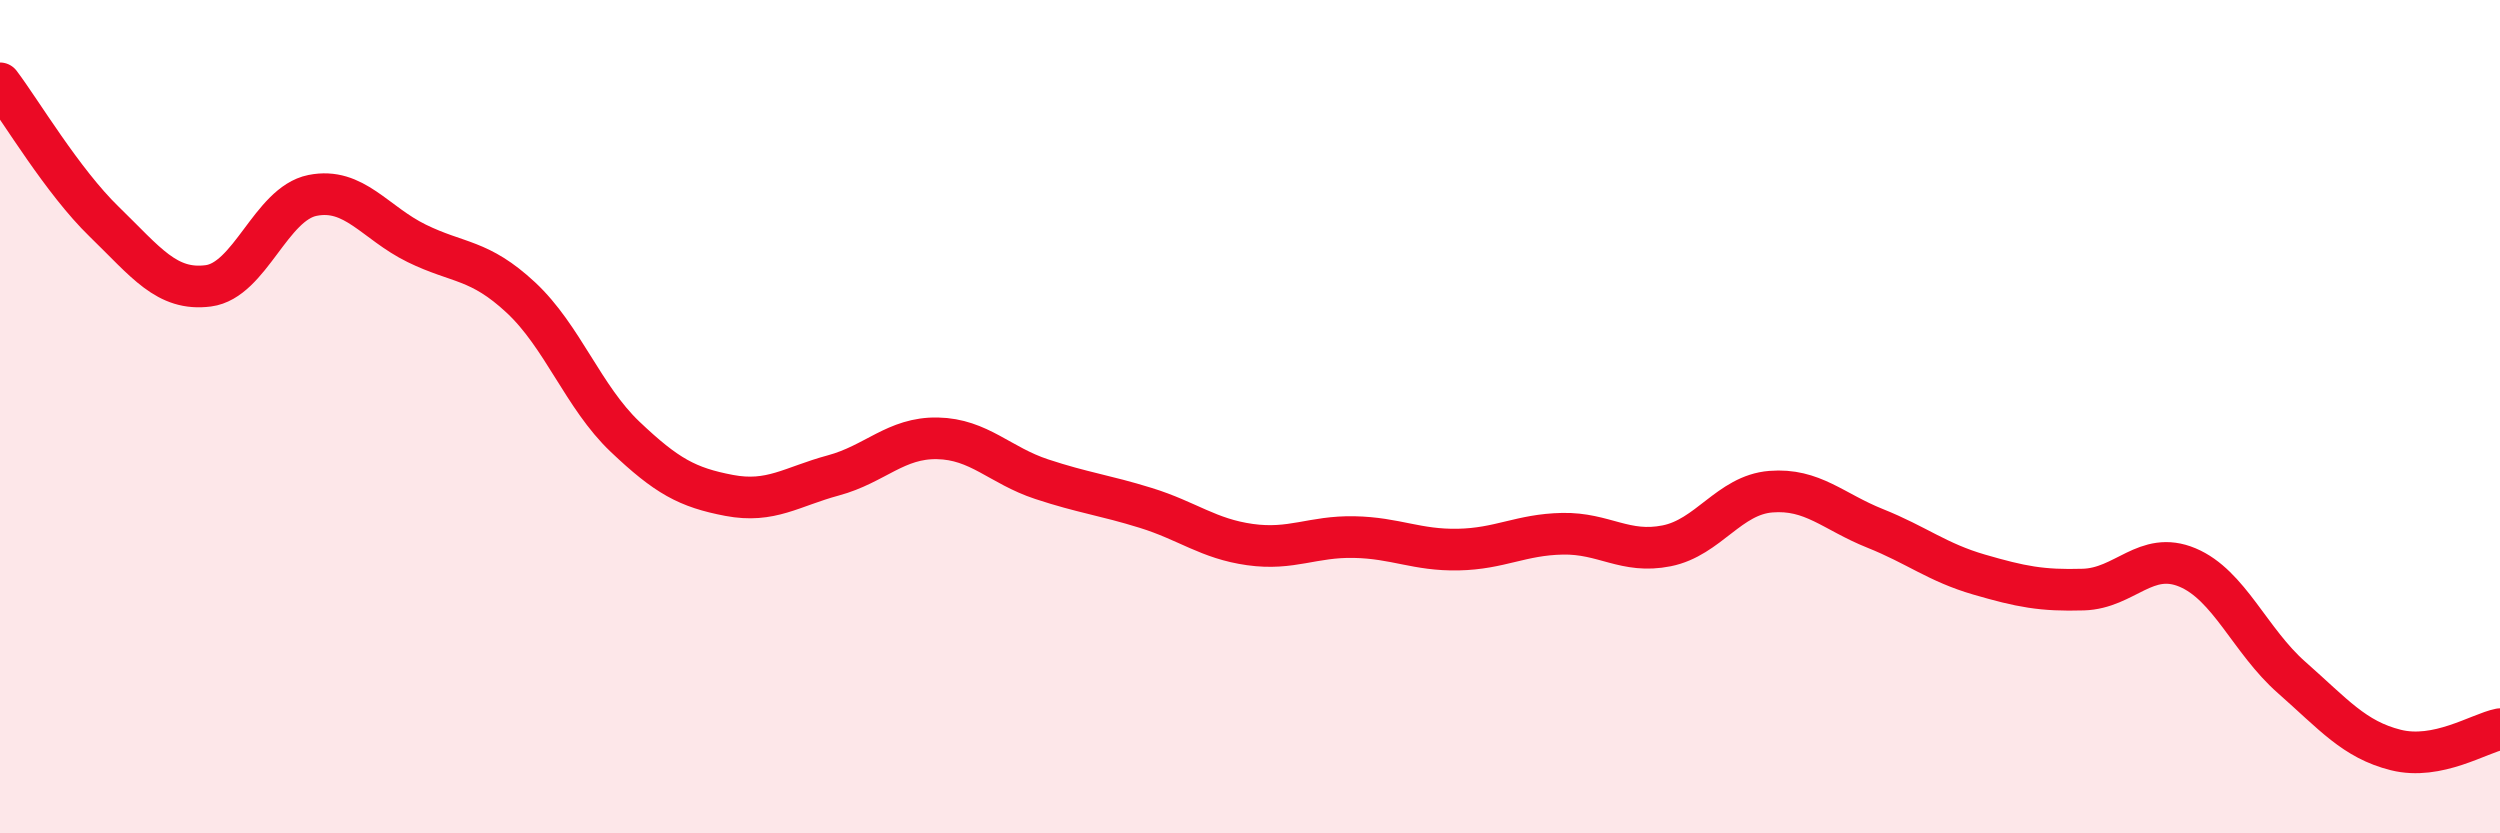
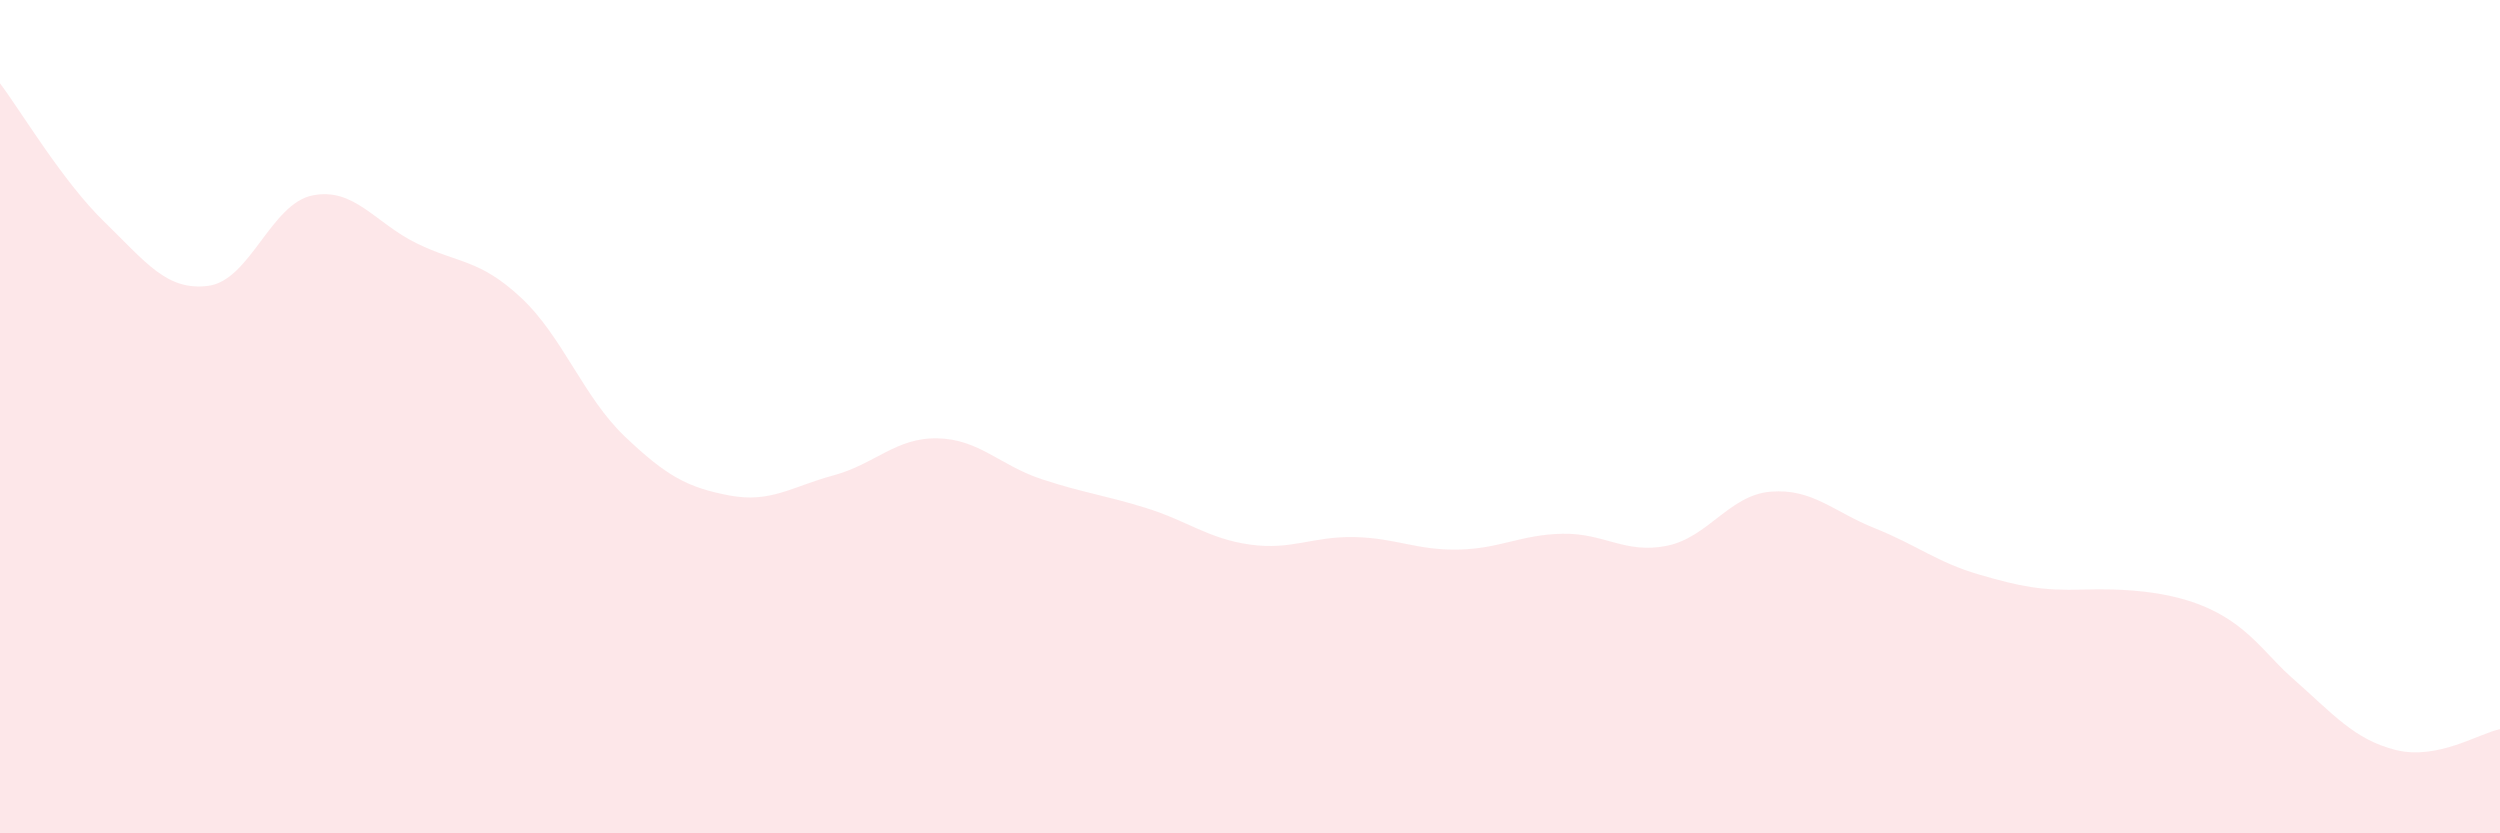
<svg xmlns="http://www.w3.org/2000/svg" width="60" height="20" viewBox="0 0 60 20">
-   <path d="M 0,2 C 0.5,2.66 1.5,4.35 2.5,5.32 C 3.5,6.29 4,6.99 5,6.86 C 6,6.73 6.5,4.89 7.5,4.69 C 8.5,4.49 9,5.35 10,5.84 C 11,6.33 11.5,6.21 12.5,7.14 C 13.5,8.07 14,9.53 15,10.48 C 16,11.43 16.5,11.7 17.5,11.89 C 18.5,12.08 19,11.68 20,11.41 C 21,11.14 21.5,10.5 22.5,10.52 C 23.5,10.54 24,11.17 25,11.5 C 26,11.83 26.5,11.88 27.5,12.19 C 28.5,12.5 29,12.93 30,13.07 C 31,13.21 31.5,12.87 32.5,12.89 C 33.5,12.91 34,13.21 35,13.19 C 36,13.17 36.5,12.83 37.5,12.81 C 38.5,12.79 39,13.3 40,13.1 C 41,12.9 41.5,11.88 42.5,11.8 C 43.5,11.72 44,12.28 45,12.68 C 46,13.08 46.5,13.5 47.5,13.79 C 48.5,14.08 49,14.18 50,14.15 C 51,14.12 51.5,13.2 52.5,13.62 C 53.5,14.04 54,15.38 55,16.26 C 56,17.14 56.5,17.75 57.5,18 C 58.5,18.25 59.5,17.6 60,17.5L60 20L0 20Z" fill="#EB0A25" opacity="0.1" stroke-linecap="round" stroke-linejoin="round" />
-   <path d="M 0,2 C 0.5,2.66 1.5,4.35 2.5,5.32 C 3.5,6.29 4,6.99 5,6.86 C 6,6.73 6.5,4.89 7.5,4.69 C 8.5,4.49 9,5.35 10,5.84 C 11,6.33 11.5,6.21 12.5,7.14 C 13.5,8.07 14,9.53 15,10.48 C 16,11.43 16.5,11.7 17.5,11.89 C 18.5,12.08 19,11.68 20,11.41 C 21,11.14 21.5,10.5 22.5,10.52 C 23.5,10.54 24,11.17 25,11.5 C 26,11.83 26.5,11.88 27.5,12.19 C 28.5,12.5 29,12.93 30,13.07 C 31,13.21 31.5,12.87 32.5,12.89 C 33.5,12.91 34,13.21 35,13.19 C 36,13.17 36.5,12.83 37.5,12.81 C 38.5,12.79 39,13.3 40,13.1 C 41,12.9 41.5,11.88 42.5,11.8 C 43.5,11.72 44,12.28 45,12.68 C 46,13.08 46.5,13.5 47.5,13.79 C 48.5,14.08 49,14.18 50,14.15 C 51,14.12 51.5,13.2 52.5,13.62 C 53.5,14.04 54,15.38 55,16.26 C 56,17.14 56.5,17.75 57.5,18 C 58.5,18.25 59.5,17.6 60,17.5" stroke="#EB0A25" stroke-width="1" fill="none" stroke-linecap="round" stroke-linejoin="round" />
+   <path d="M 0,2 C 0.5,2.66 1.5,4.35 2.5,5.32 C 3.5,6.29 4,6.99 5,6.86 C 6,6.73 6.5,4.89 7.5,4.69 C 8.5,4.49 9,5.35 10,5.84 C 11,6.33 11.5,6.21 12.5,7.14 C 13.5,8.07 14,9.53 15,10.48 C 16,11.43 16.5,11.7 17.5,11.89 C 18.5,12.08 19,11.68 20,11.41 C 21,11.14 21.5,10.5 22.5,10.52 C 23.5,10.54 24,11.17 25,11.5 C 26,11.83 26.5,11.88 27.5,12.19 C 28.5,12.5 29,12.93 30,13.07 C 31,13.21 31.5,12.87 32.5,12.89 C 33.5,12.91 34,13.21 35,13.19 C 36,13.17 36.5,12.83 37.5,12.81 C 38.5,12.79 39,13.3 40,13.1 C 41,12.9 41.5,11.88 42.5,11.8 C 43.5,11.72 44,12.28 45,12.68 C 46,13.08 46.5,13.5 47.5,13.79 C 48.5,14.08 49,14.18 50,14.15 C 53.5,14.04 54,15.38 55,16.26 C 56,17.14 56.5,17.75 57.5,18 C 58.5,18.25 59.5,17.6 60,17.5L60 20L0 20Z" fill="#EB0A25" opacity="0.1" stroke-linecap="round" stroke-linejoin="round" />
</svg>